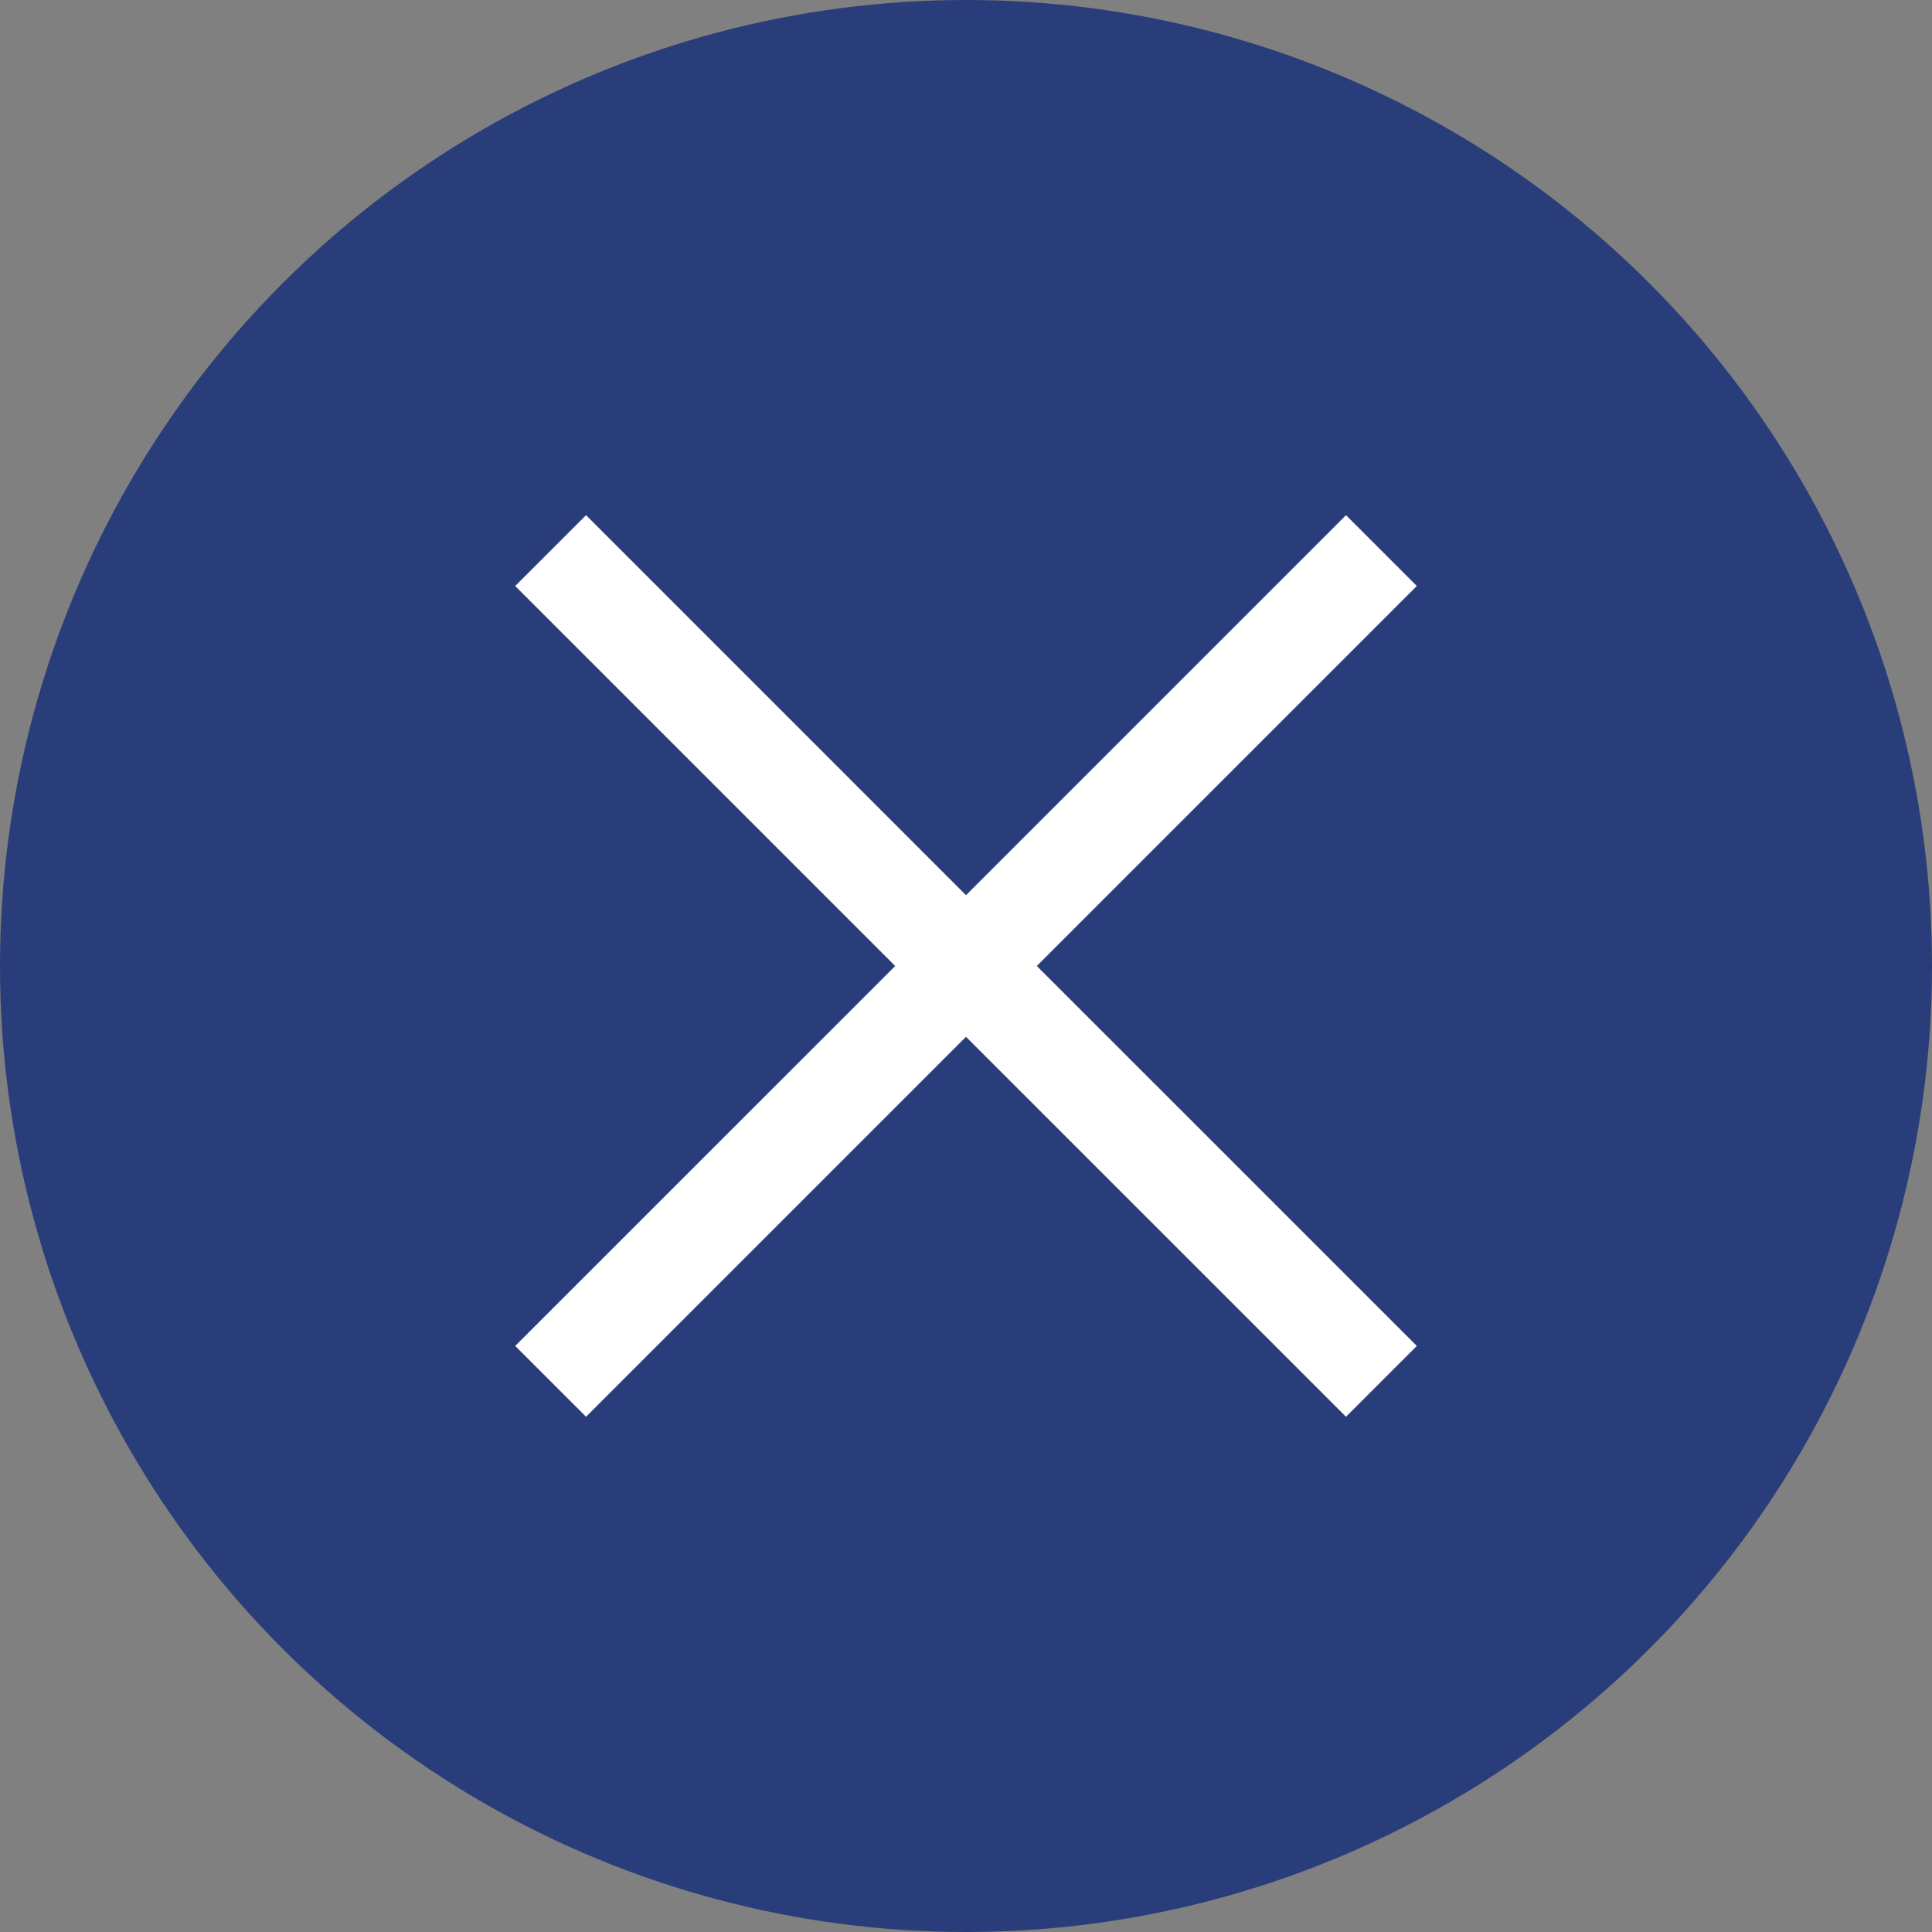
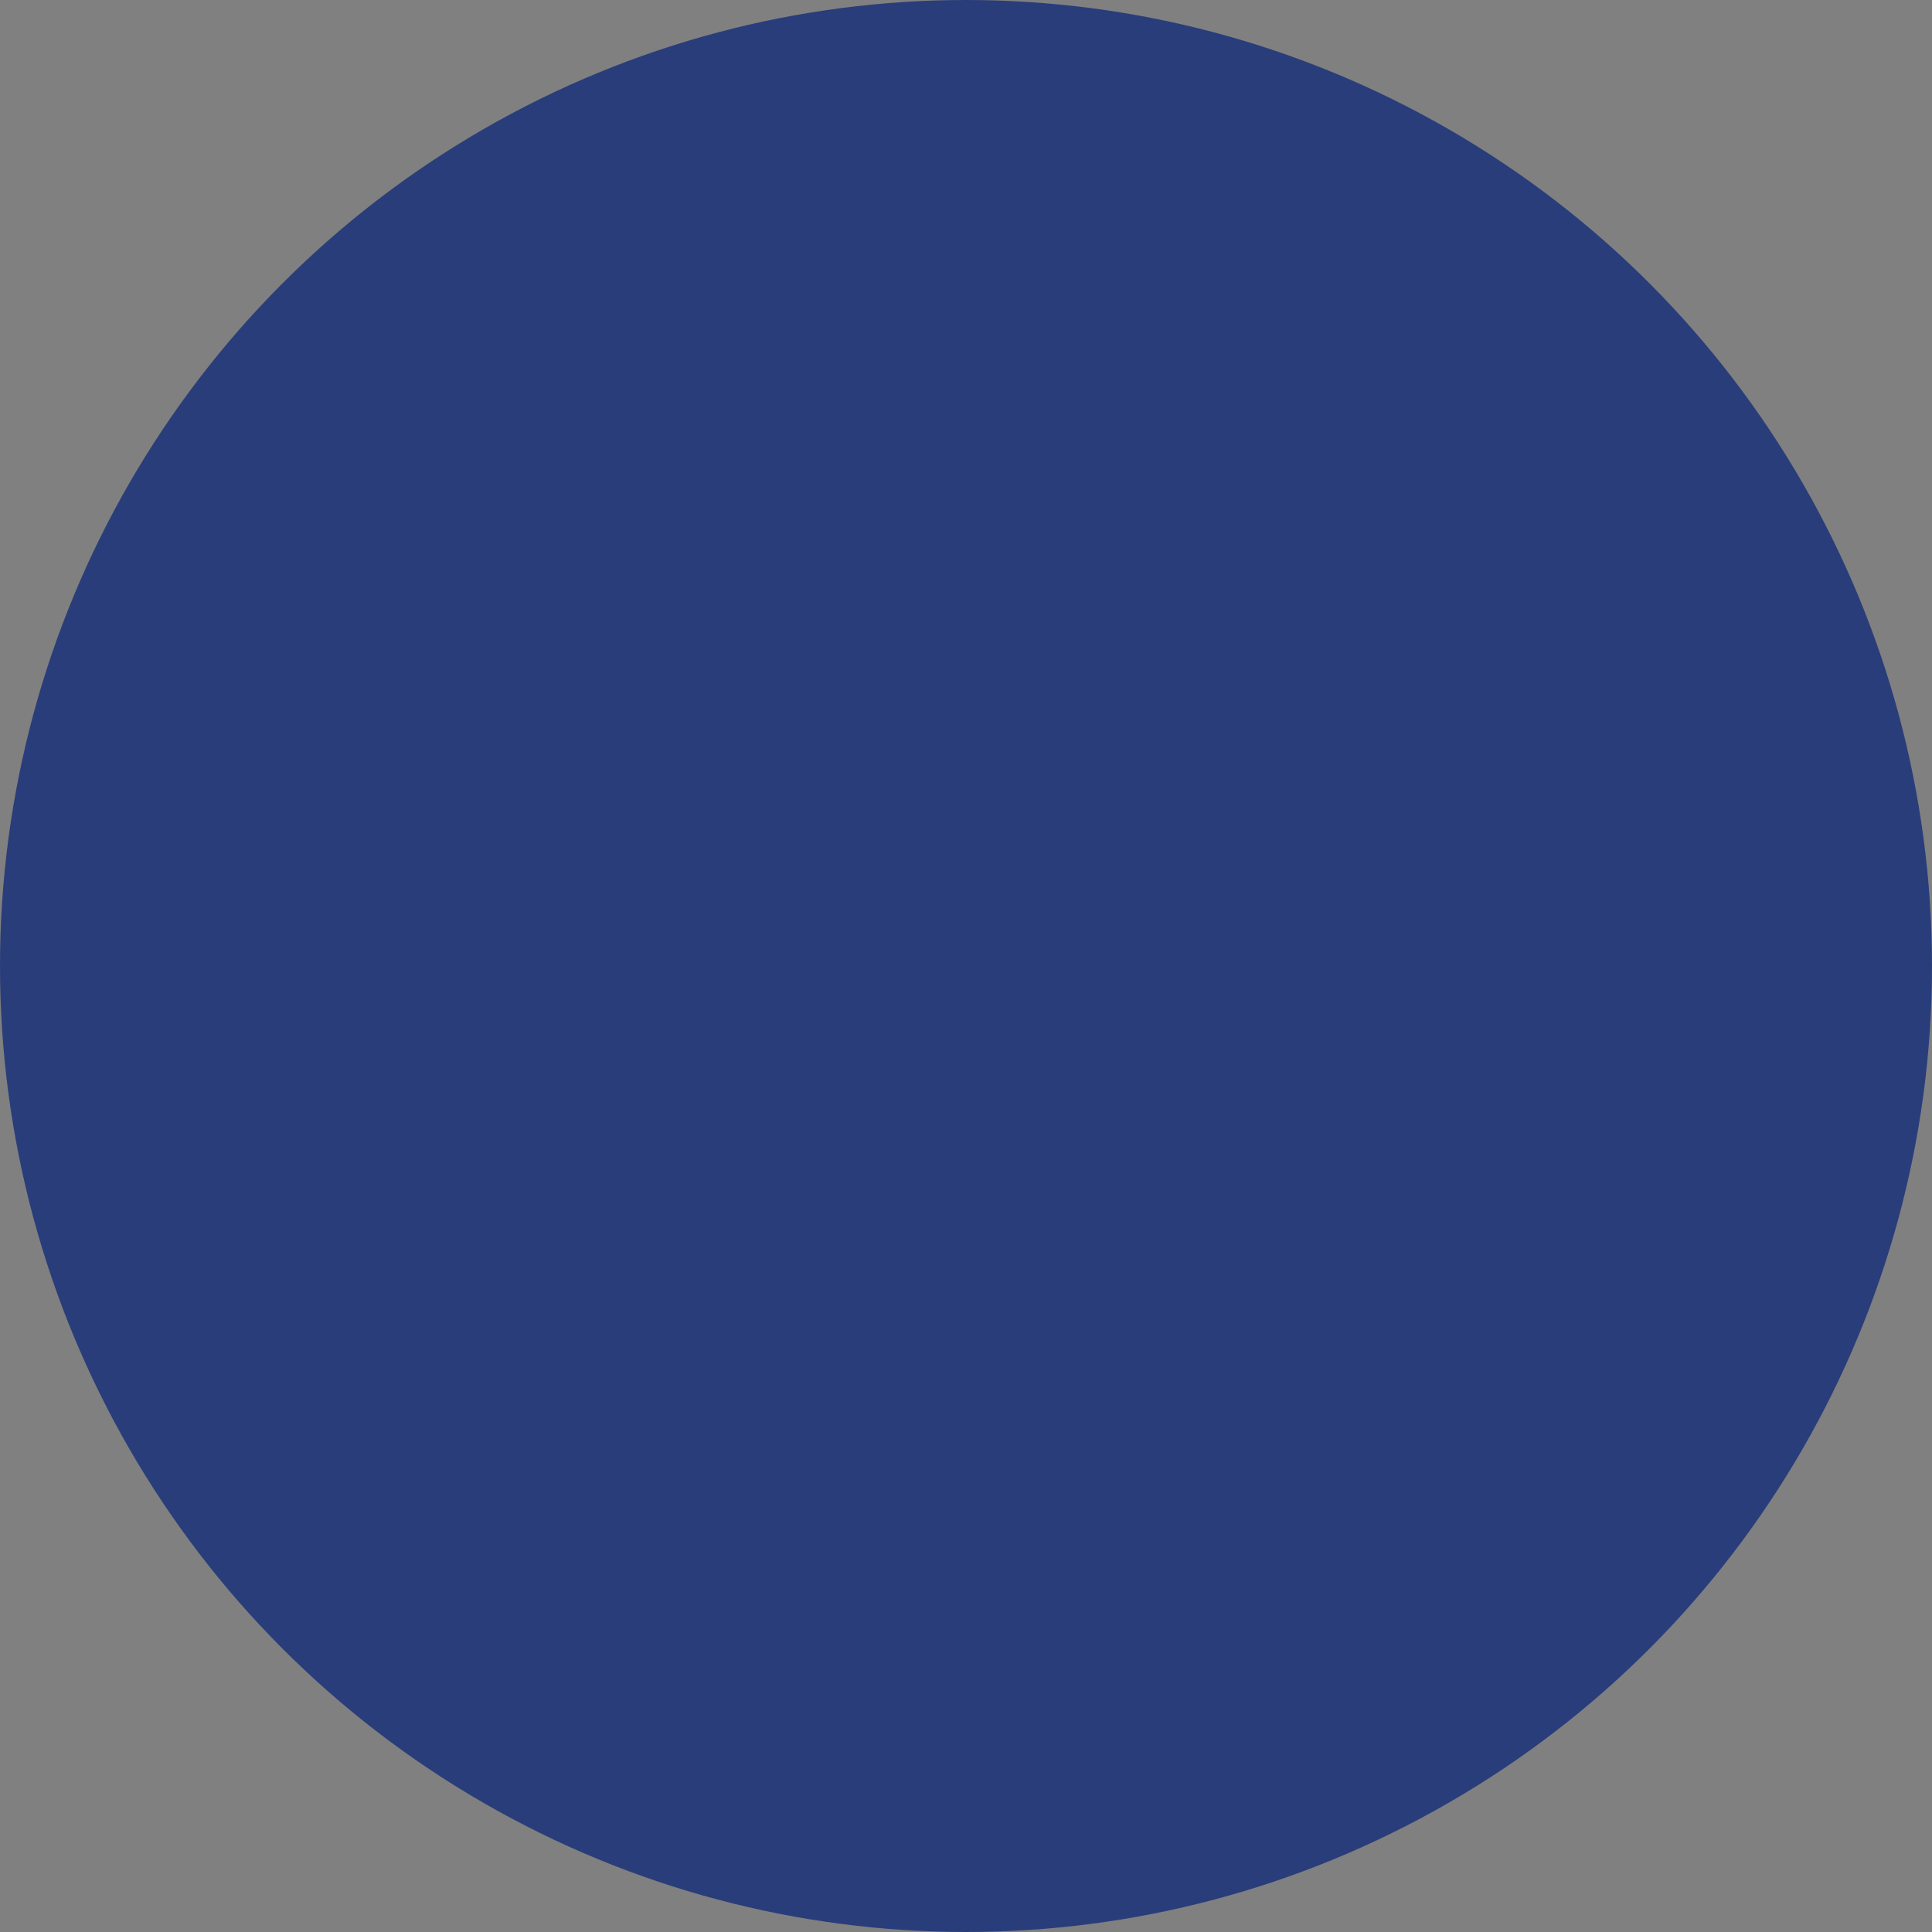
<svg xmlns="http://www.w3.org/2000/svg" width="32" height="32" viewBox="0 0 32 32" fill="none">
  <rect x="0" y="0" width="32" height="32" fill="#808080" stroke="none" />
  <circle cx="16" cy="16" r="16" fill="#293D7A" />
  <g clip-path="url(#clip0_1423_17045)">
-     <path d="M23.467 9.706L22.294 8.533L16 14.827L9.707 8.533L8.533 9.706L14.827 16L8.533 22.293L9.707 23.466L16 17.173L22.294 23.466L23.467 22.293L17.173 16L23.467 9.706Z" fill="white" />
+     <path d="M23.467 9.706L22.294 8.533L16 14.827L9.707 8.533L8.533 9.706L14.827 16L8.533 22.293L16 17.173L22.294 23.466L23.467 22.293L17.173 16L23.467 9.706Z" fill="white" />
  </g>
  <defs>
    <clipPath id="clip0_1423_17045">
-       <rect width="14.933" height="14.933" fill="white" transform="translate(8.533 8.533)" />
-     </clipPath>
+       </clipPath>
  </defs>
</svg>